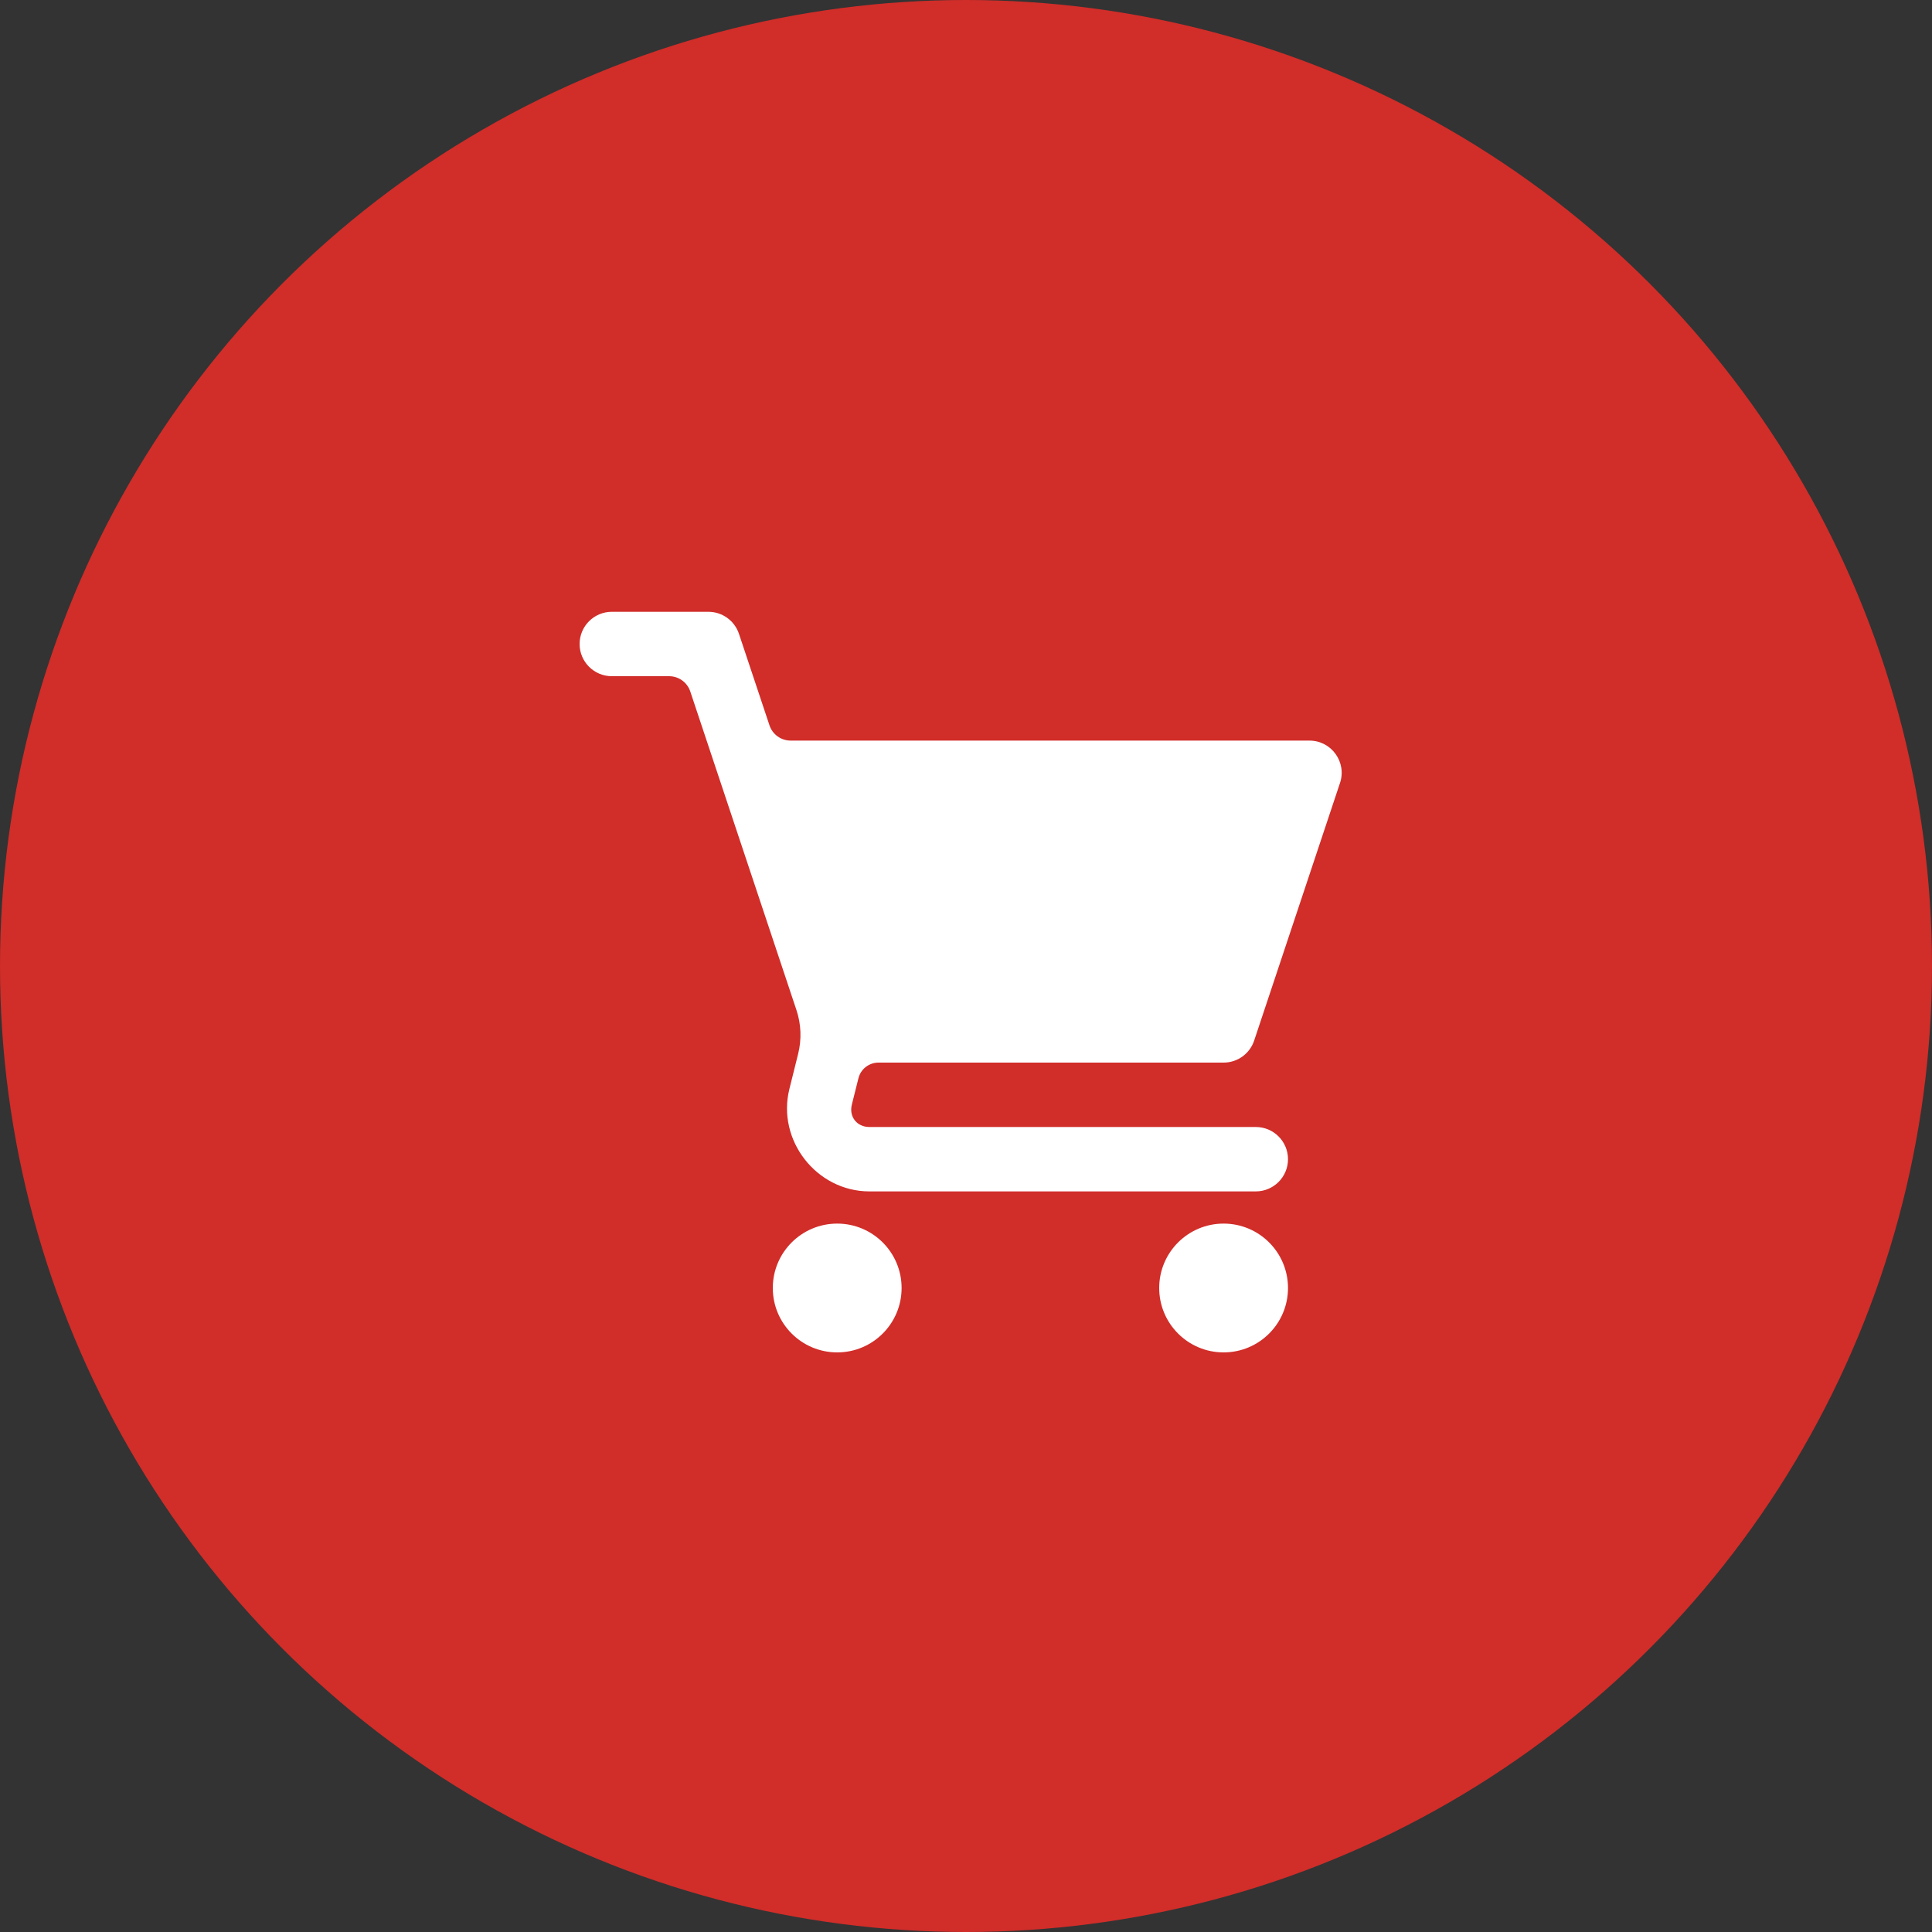
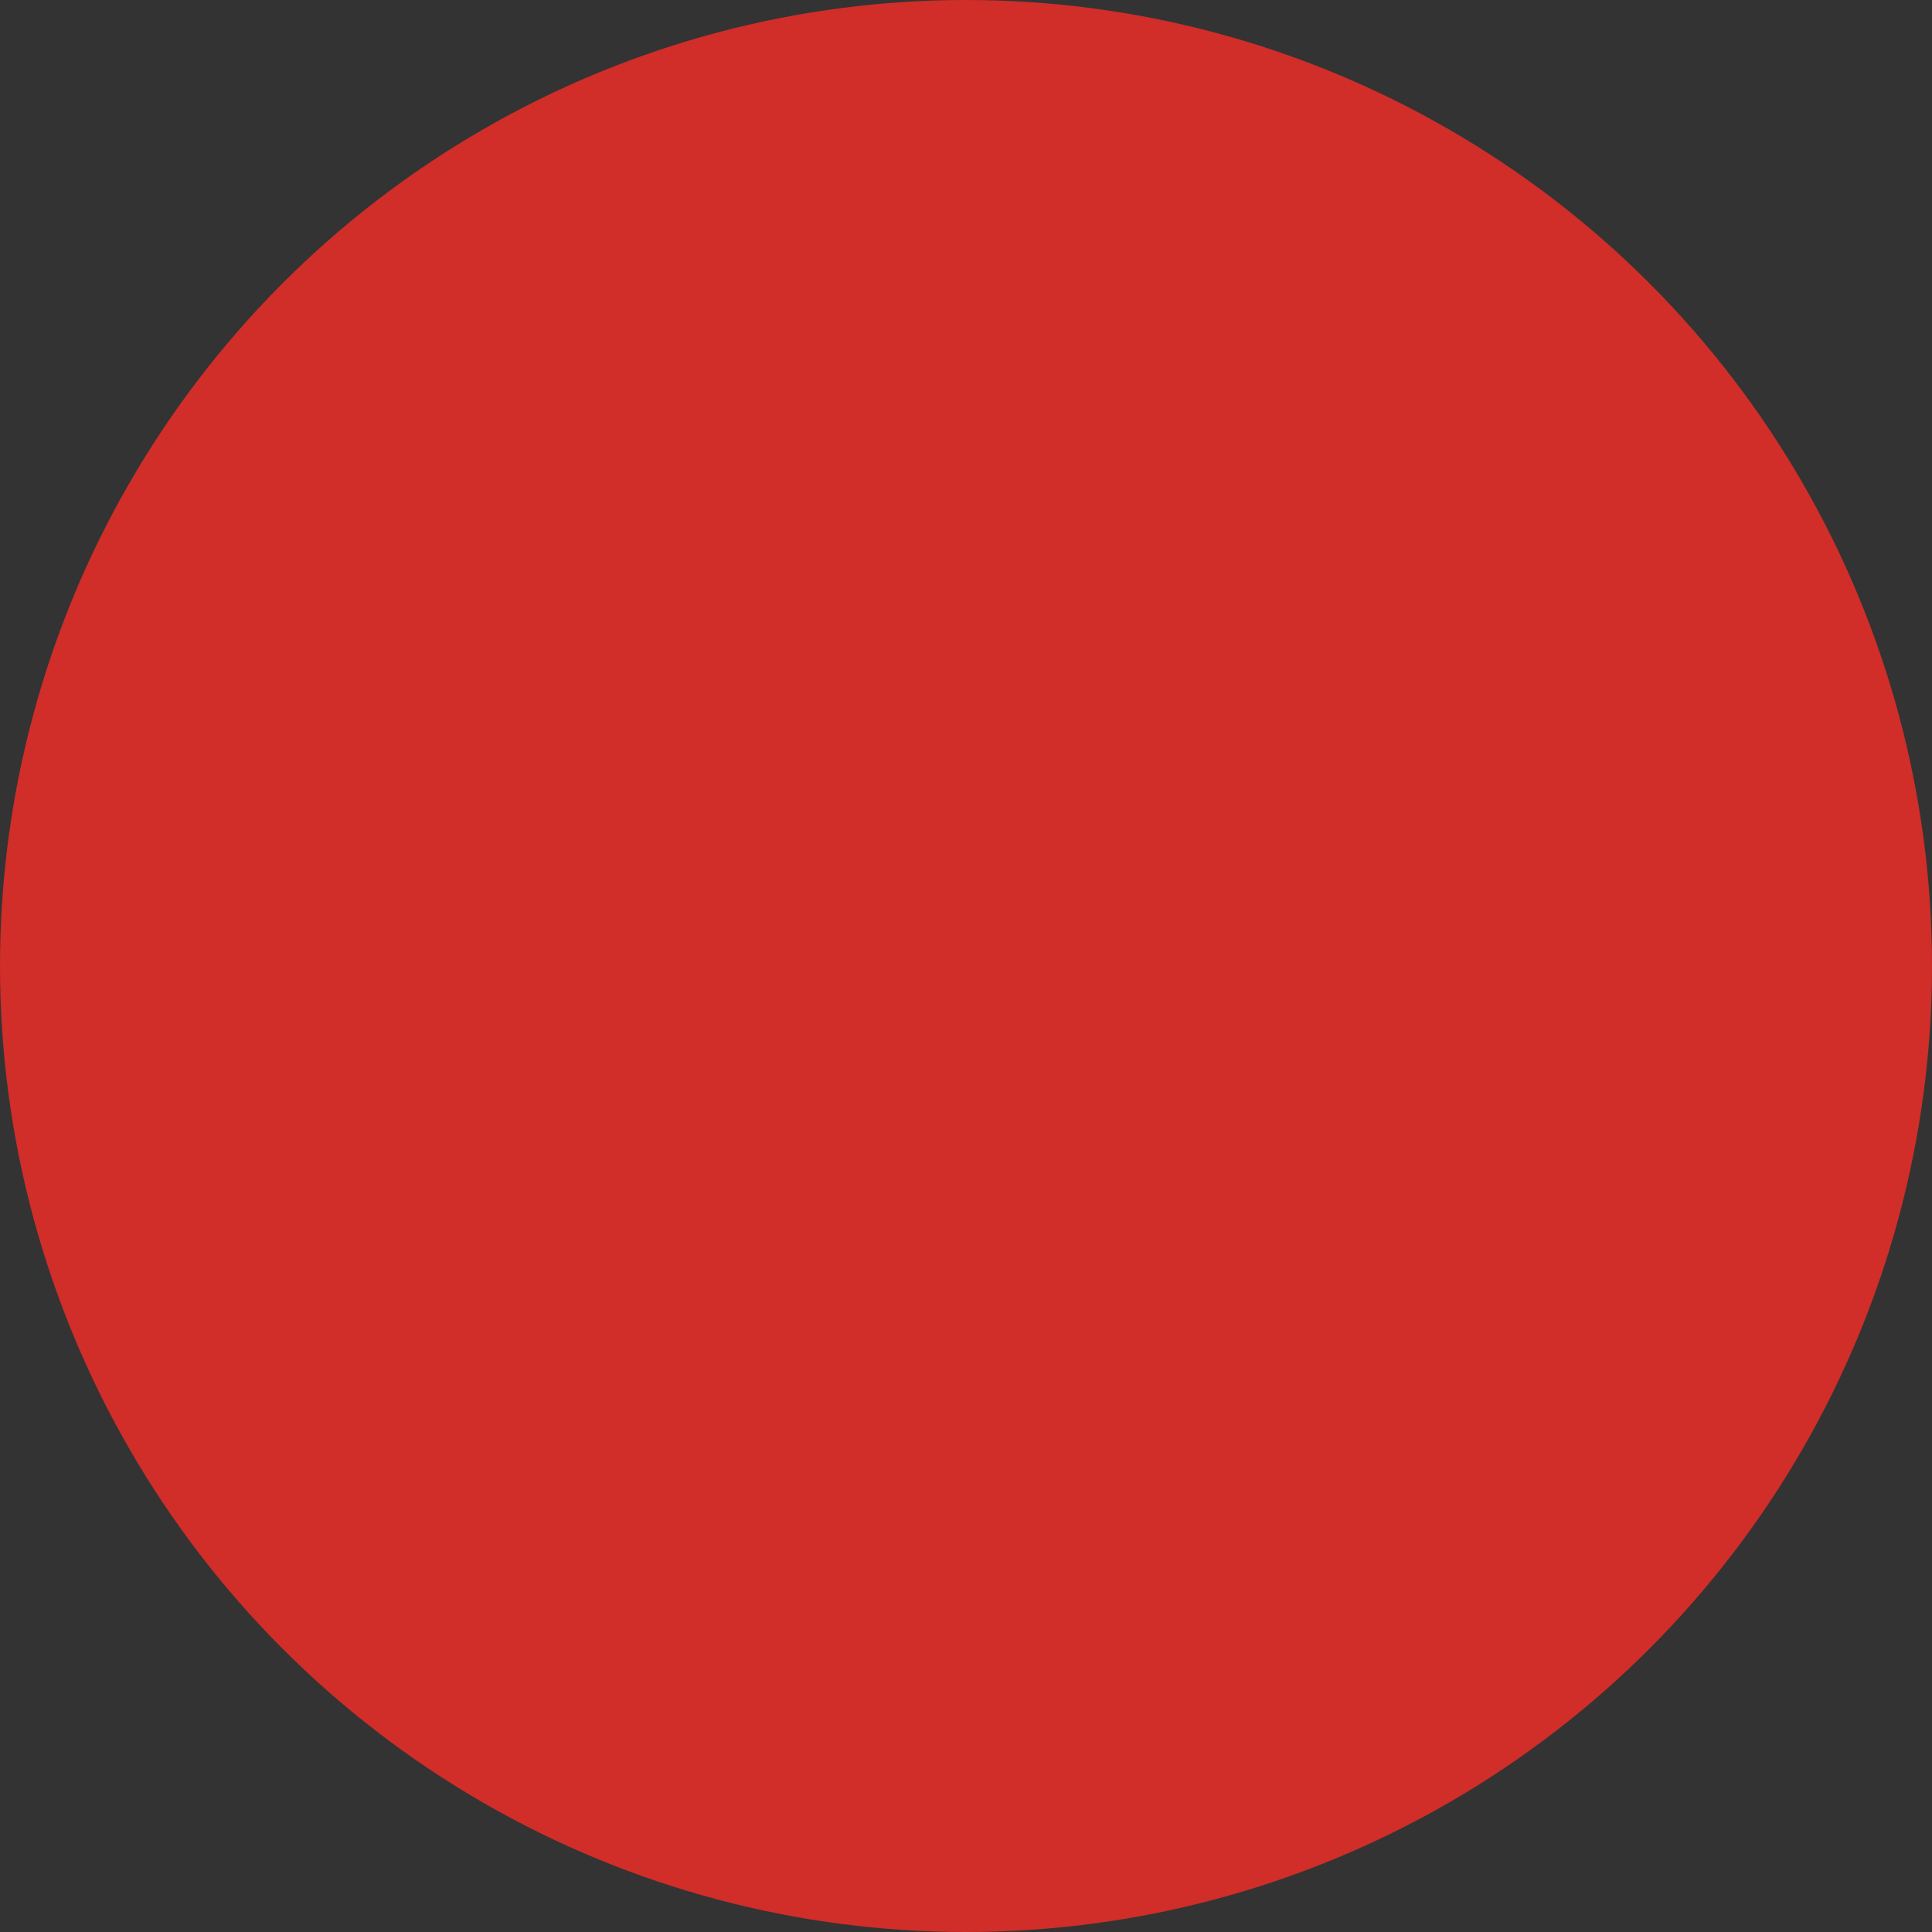
<svg xmlns="http://www.w3.org/2000/svg" width="60" height="60" viewBox="0 0 60 60" fill="none">
  <rect x="0" y="0" width="60" height="60" fill="#333333" stroke="none" />
  <circle cx="30" cy="30" r="30" fill="#D12D29" />
  <g clip-path="url(#clip0_3438_8563)">
-     <path d="M19 19C18.448 19 18 19.448 18 20C18 20.552 18.448 21 19 21H20.779C20.925 21 21.067 21.046 21.185 21.131C21.303 21.216 21.391 21.336 21.437 21.474L24.734 31.367C24.881 31.806 24.899 32.279 24.787 32.728L24.516 33.816C24.117 35.41 25.358 37 27 37H39C39.552 37 40 36.552 40 36C40 35.448 39.552 35 39 35H27C26.611 35 26.361 34.681 26.455 34.303L26.66 33.485C26.695 33.346 26.774 33.224 26.887 33.136C27 33.048 27.138 33 27.281 33H38C38.431 33 38.813 32.725 38.949 32.316L41.615 24.316C41.831 23.669 41.349 23 40.666 23H24.555C24.409 23 24.267 22.954 24.149 22.869C24.031 22.784 23.943 22.664 23.897 22.526L22.949 19.684C22.813 19.275 22.431 19 22 19H19ZM26 38C24.895 38 24 38.895 24 40C24 41.105 24.895 42 26 42C27.105 42 28 41.105 28 40C28 38.895 27.105 38 26 38ZM38 38C36.895 38 36 38.895 36 40C36 41.105 36.895 42 38 42C39.105 42 40 41.105 40 40C40 38.895 39.105 38 38 38Z" fill="white" />
-   </g>
+     </g>
  <defs>
    <clipPath id="clip0_3438_8563">
      <rect width="24" height="24" fill="white" transform="translate(18 18)" />
    </clipPath>
  </defs>
</svg>